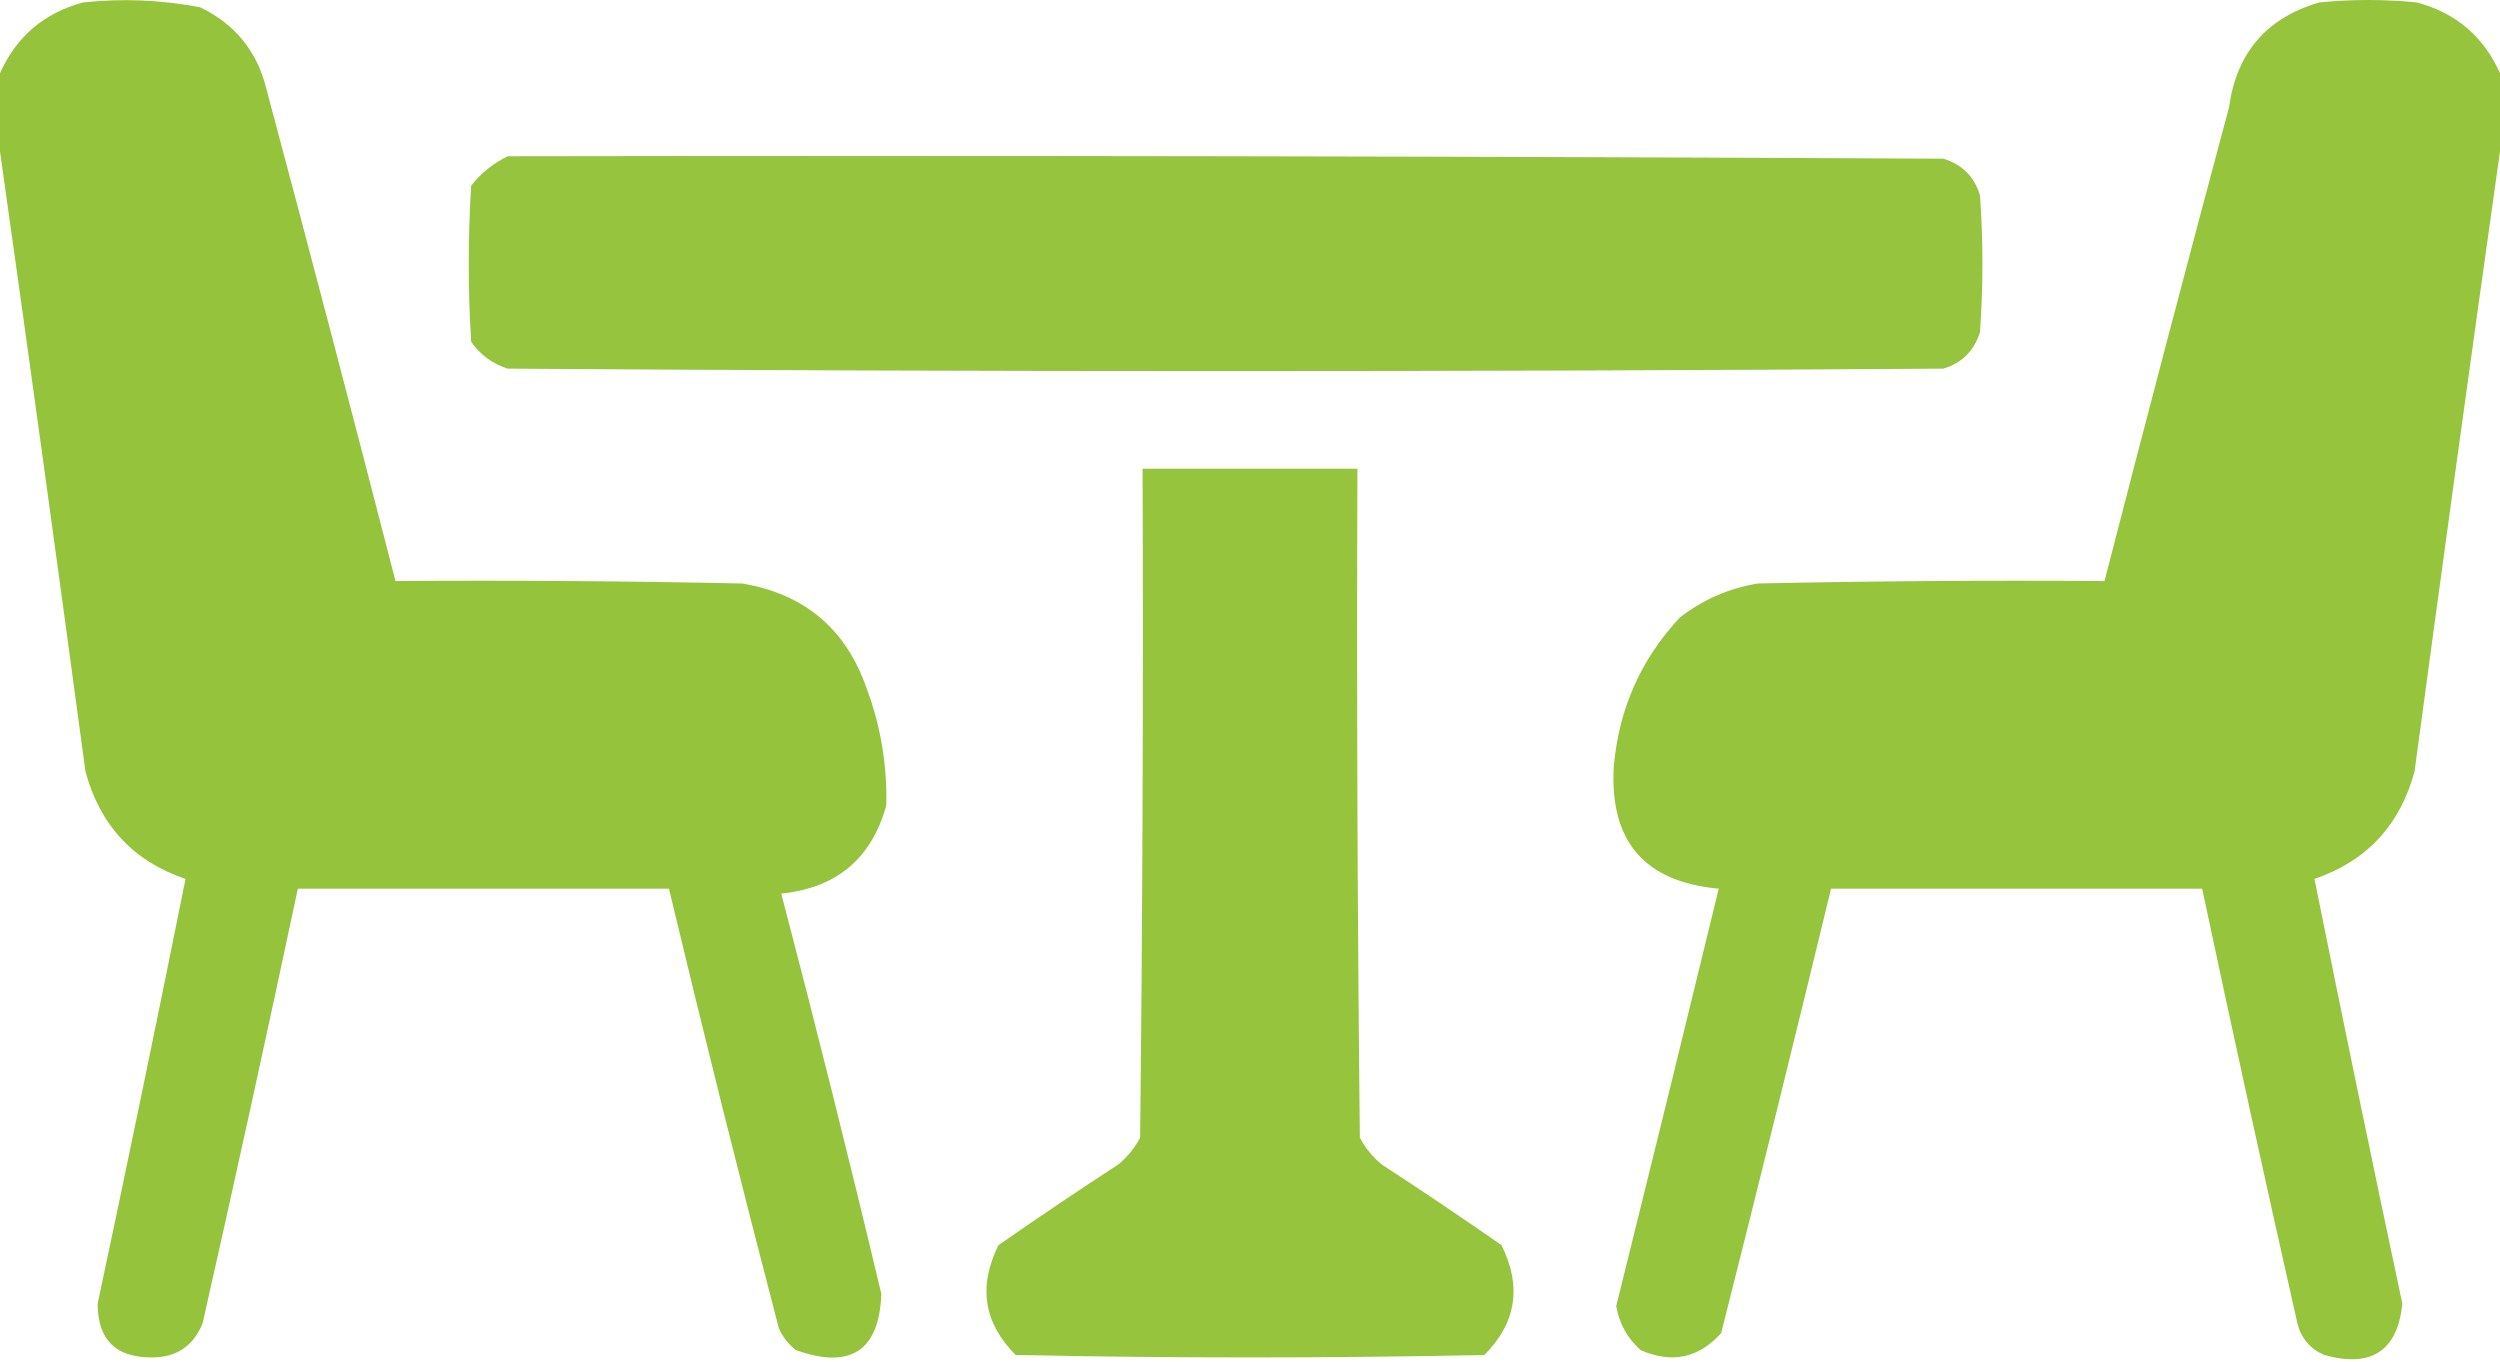
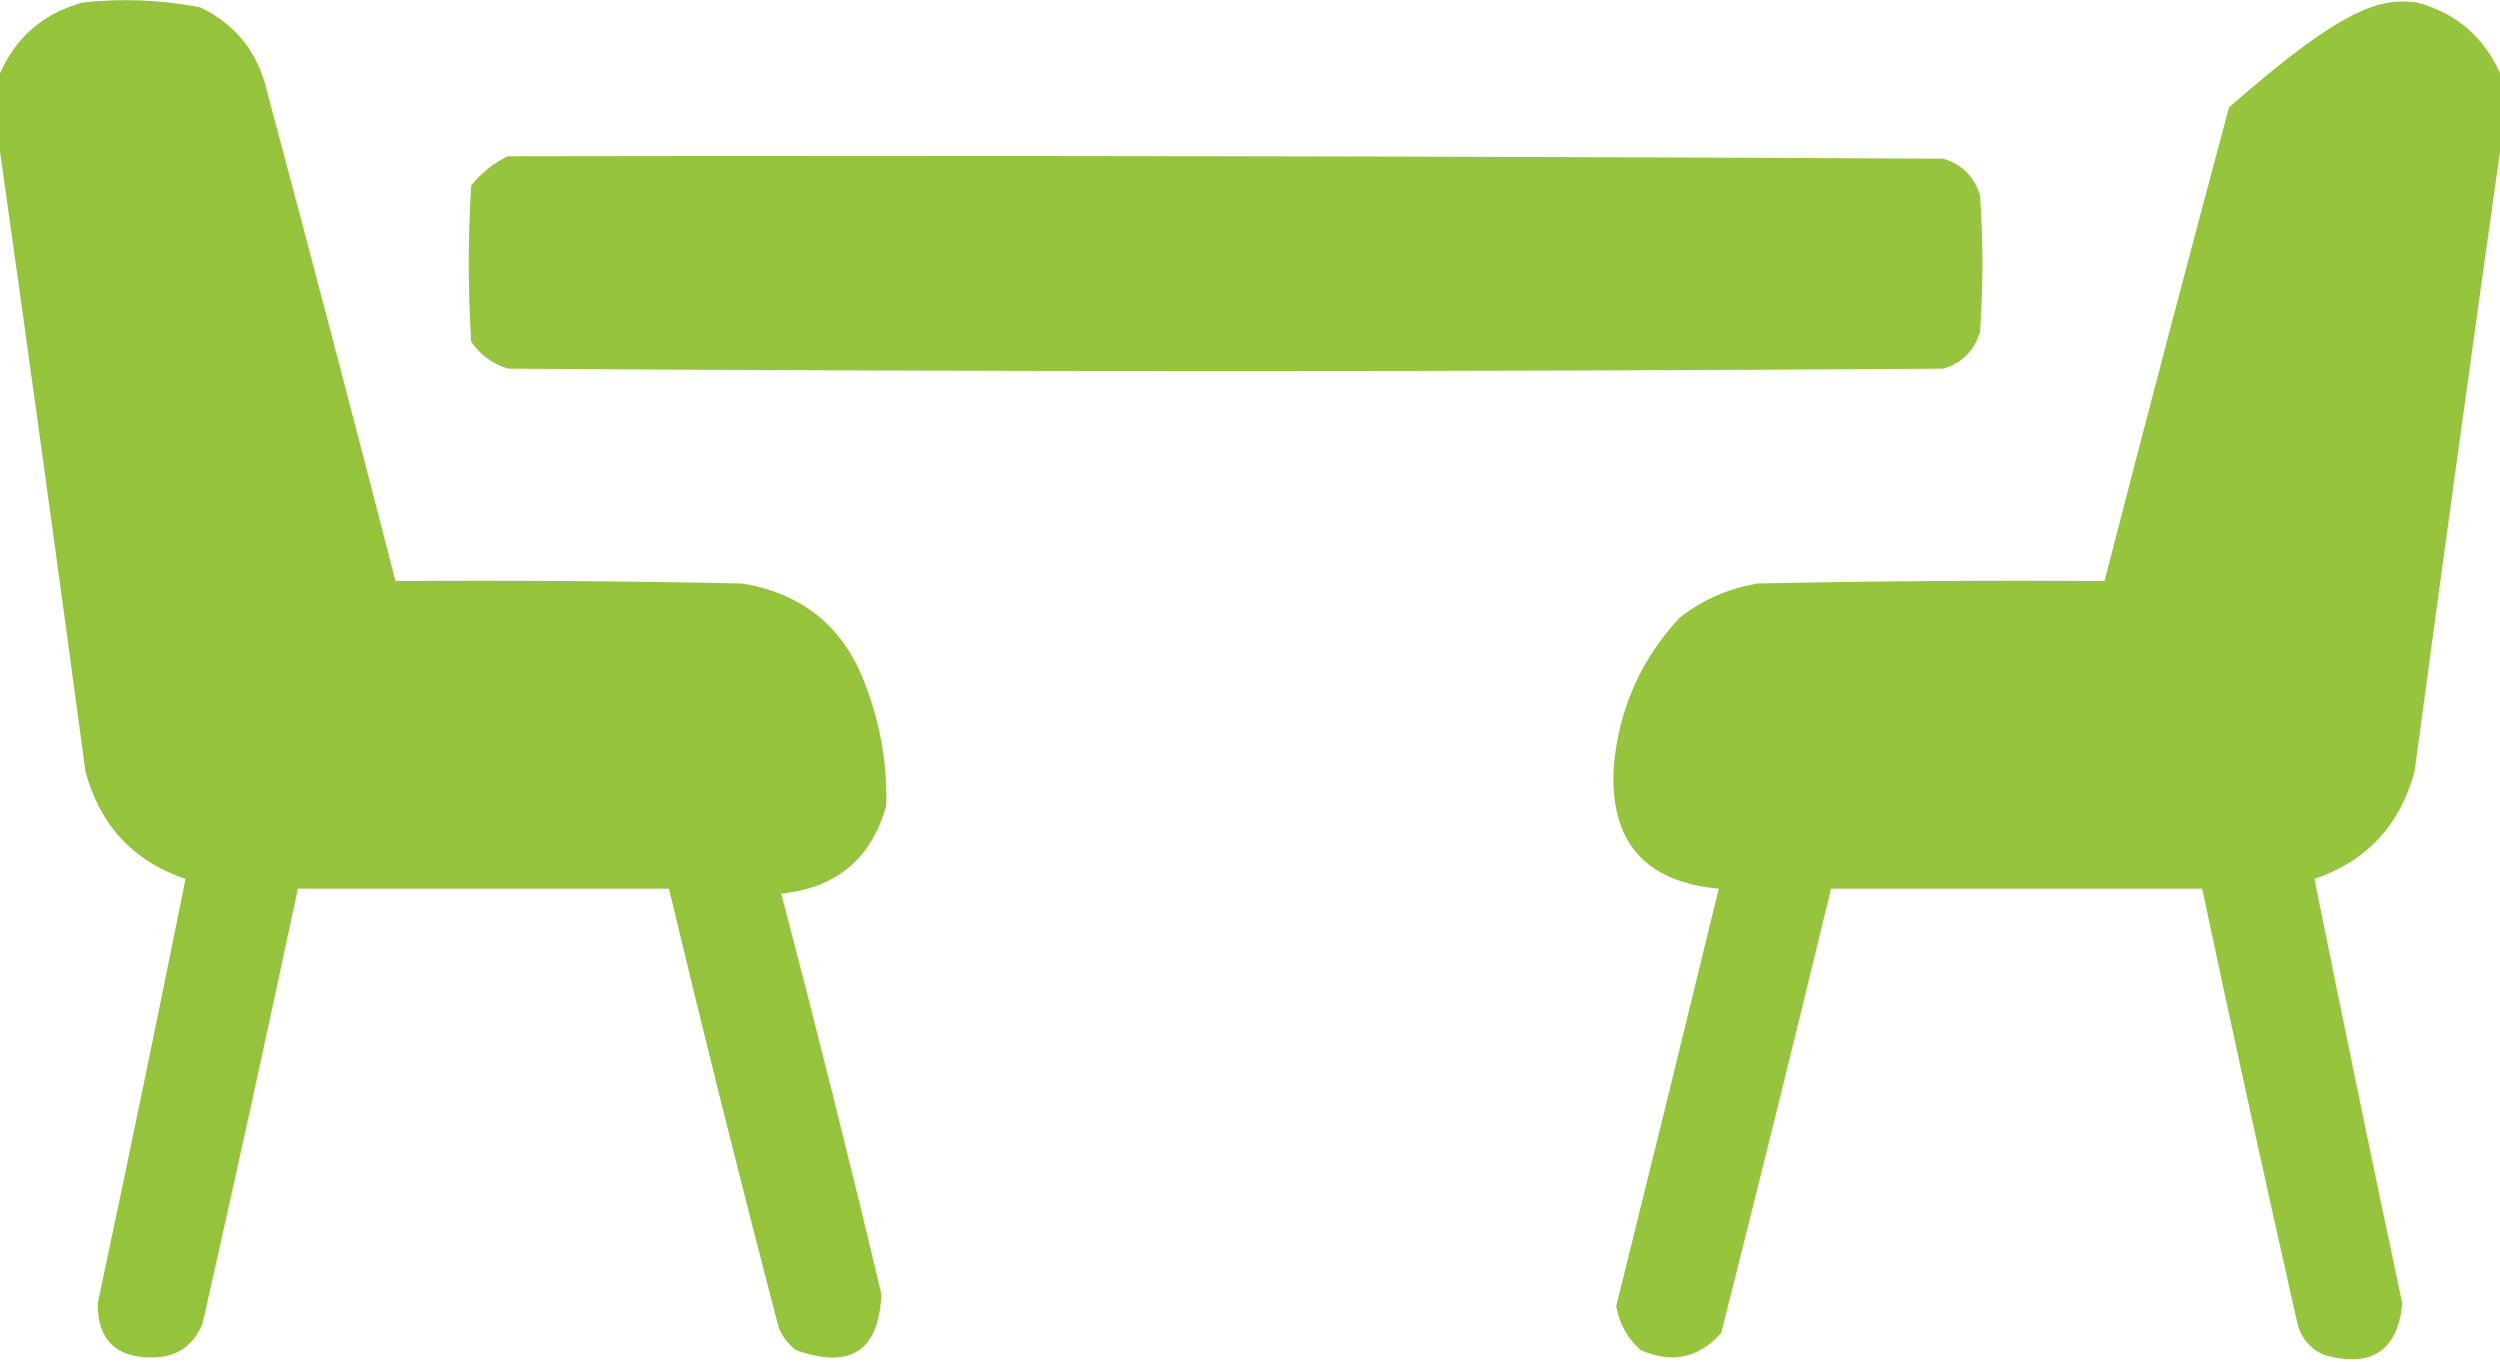
<svg xmlns="http://www.w3.org/2000/svg" width="512" height="279" viewBox="0 0 512 279" fill="none">
  <path opacity="0.975" fill-rule="evenodd" clip-rule="evenodd" d="M0 31C0 25.667 0 20.333 0 15C3.335 7.503 9.002 2.669 17 0.5C25.064 -0.363 33.064 -0.03 41 1.5C48.083 4.913 52.583 10.413 54.5 18C63.495 51.649 72.329 85.316 81 119C104.669 118.833 128.336 119 152 119.5C164.747 121.624 173.247 128.791 177.5 141C180.39 148.777 181.723 156.777 181.5 165C178.464 175.865 171.297 181.865 160 183C167.145 210.248 173.979 237.581 180.5 265C180.055 276.654 174.221 280.487 163 276.5C161.451 275.286 160.285 273.786 159.5 272C151.683 242.065 144.183 212.065 137 182C111.667 182 86.333 182 61 182C54.694 211.693 48.194 241.36 41.5 271C39.583 275.709 36.083 278.042 31 278C23.667 278 20 274.333 20 267C26.162 238.021 32.162 209.021 38 180C27.336 176.408 20.502 169.074 17.5 158C11.786 115.506 5.952 73.172 0 31Z" fill="#93C238" />
-   <path opacity="0.976" fill-rule="evenodd" clip-rule="evenodd" d="M512 15C512 20.333 512 25.667 512 31C506.048 73.172 500.214 115.506 494.5 158C491.508 169.031 484.675 176.364 474 180C479.838 209.021 485.838 238.021 492 267C491 276.685 485.666 280.185 476 277.5C473.119 276.249 471.286 274.083 470.5 271C463.806 241.36 457.306 211.693 451 182C425.667 182 400.333 182 375 182C367.66 212.361 360.16 242.695 352.5 273C347.902 278.145 342.402 279.312 336 276.5C333.292 274.084 331.625 271.084 331 267.5C338.082 239.004 345.082 210.504 352 182C336.794 180.625 329.628 172.292 330.5 157C331.537 145.195 336.037 135.028 344 126.5C348.713 122.816 354.046 120.482 360 119.5C383.664 119 407.331 118.833 431 119C439.34 86.643 447.84 54.309 456.5 22C458.036 10.8 464.203 3.634 475 0.5C481.667 -0.167 488.333 -0.167 495 0.5C502.998 2.669 508.665 7.503 512 15Z" fill="#93C238" />
+   <path opacity="0.976" fill-rule="evenodd" clip-rule="evenodd" d="M512 15C512 20.333 512 25.667 512 31C506.048 73.172 500.214 115.506 494.5 158C491.508 169.031 484.675 176.364 474 180C479.838 209.021 485.838 238.021 492 267C491 276.685 485.666 280.185 476 277.5C473.119 276.249 471.286 274.083 470.5 271C463.806 241.36 457.306 211.693 451 182C425.667 182 400.333 182 375 182C367.66 212.361 360.16 242.695 352.5 273C347.902 278.145 342.402 279.312 336 276.5C333.292 274.084 331.625 271.084 331 267.5C338.082 239.004 345.082 210.504 352 182C336.794 180.625 329.628 172.292 330.5 157C331.537 145.195 336.037 135.028 344 126.5C348.713 122.816 354.046 120.482 360 119.5C383.664 119 407.331 118.833 431 119C439.34 86.643 447.84 54.309 456.5 22C481.667 -0.167 488.333 -0.167 495 0.5C502.998 2.669 508.665 7.503 512 15Z" fill="#93C238" />
  <path opacity="0.967" fill-rule="evenodd" clip-rule="evenodd" d="M104 32C202.001 31.833 300.001 32 398 32.5C401.833 33.667 404.333 36.167 405.5 40C406.167 49.333 406.167 58.667 405.5 68C404.333 71.833 401.833 74.333 398 75.5C300 76.167 202 76.167 104 75.5C100.875 74.521 98.375 72.687 96.5 70C95.833 59.333 95.833 48.667 96.5 38C98.609 35.378 101.109 33.378 104 32Z" fill="#93C238" />
-   <path opacity="0.971" fill-rule="evenodd" clip-rule="evenodd" d="M234 96C248.667 96 263.333 96 278 96C277.833 141.668 278 187.335 278.5 233C279.622 235.124 281.122 236.957 283 238.5C291.253 243.876 299.42 249.376 307.5 255C311.708 263.441 310.541 270.941 304 277.5C272 278.167 240 278.167 208 277.5C201.459 270.941 200.292 263.441 204.5 255C212.58 249.376 220.747 243.876 229 238.5C230.878 236.957 232.378 235.124 233.5 233C234 187.335 234.167 141.668 234 96Z" fill="#93C238" />
</svg>